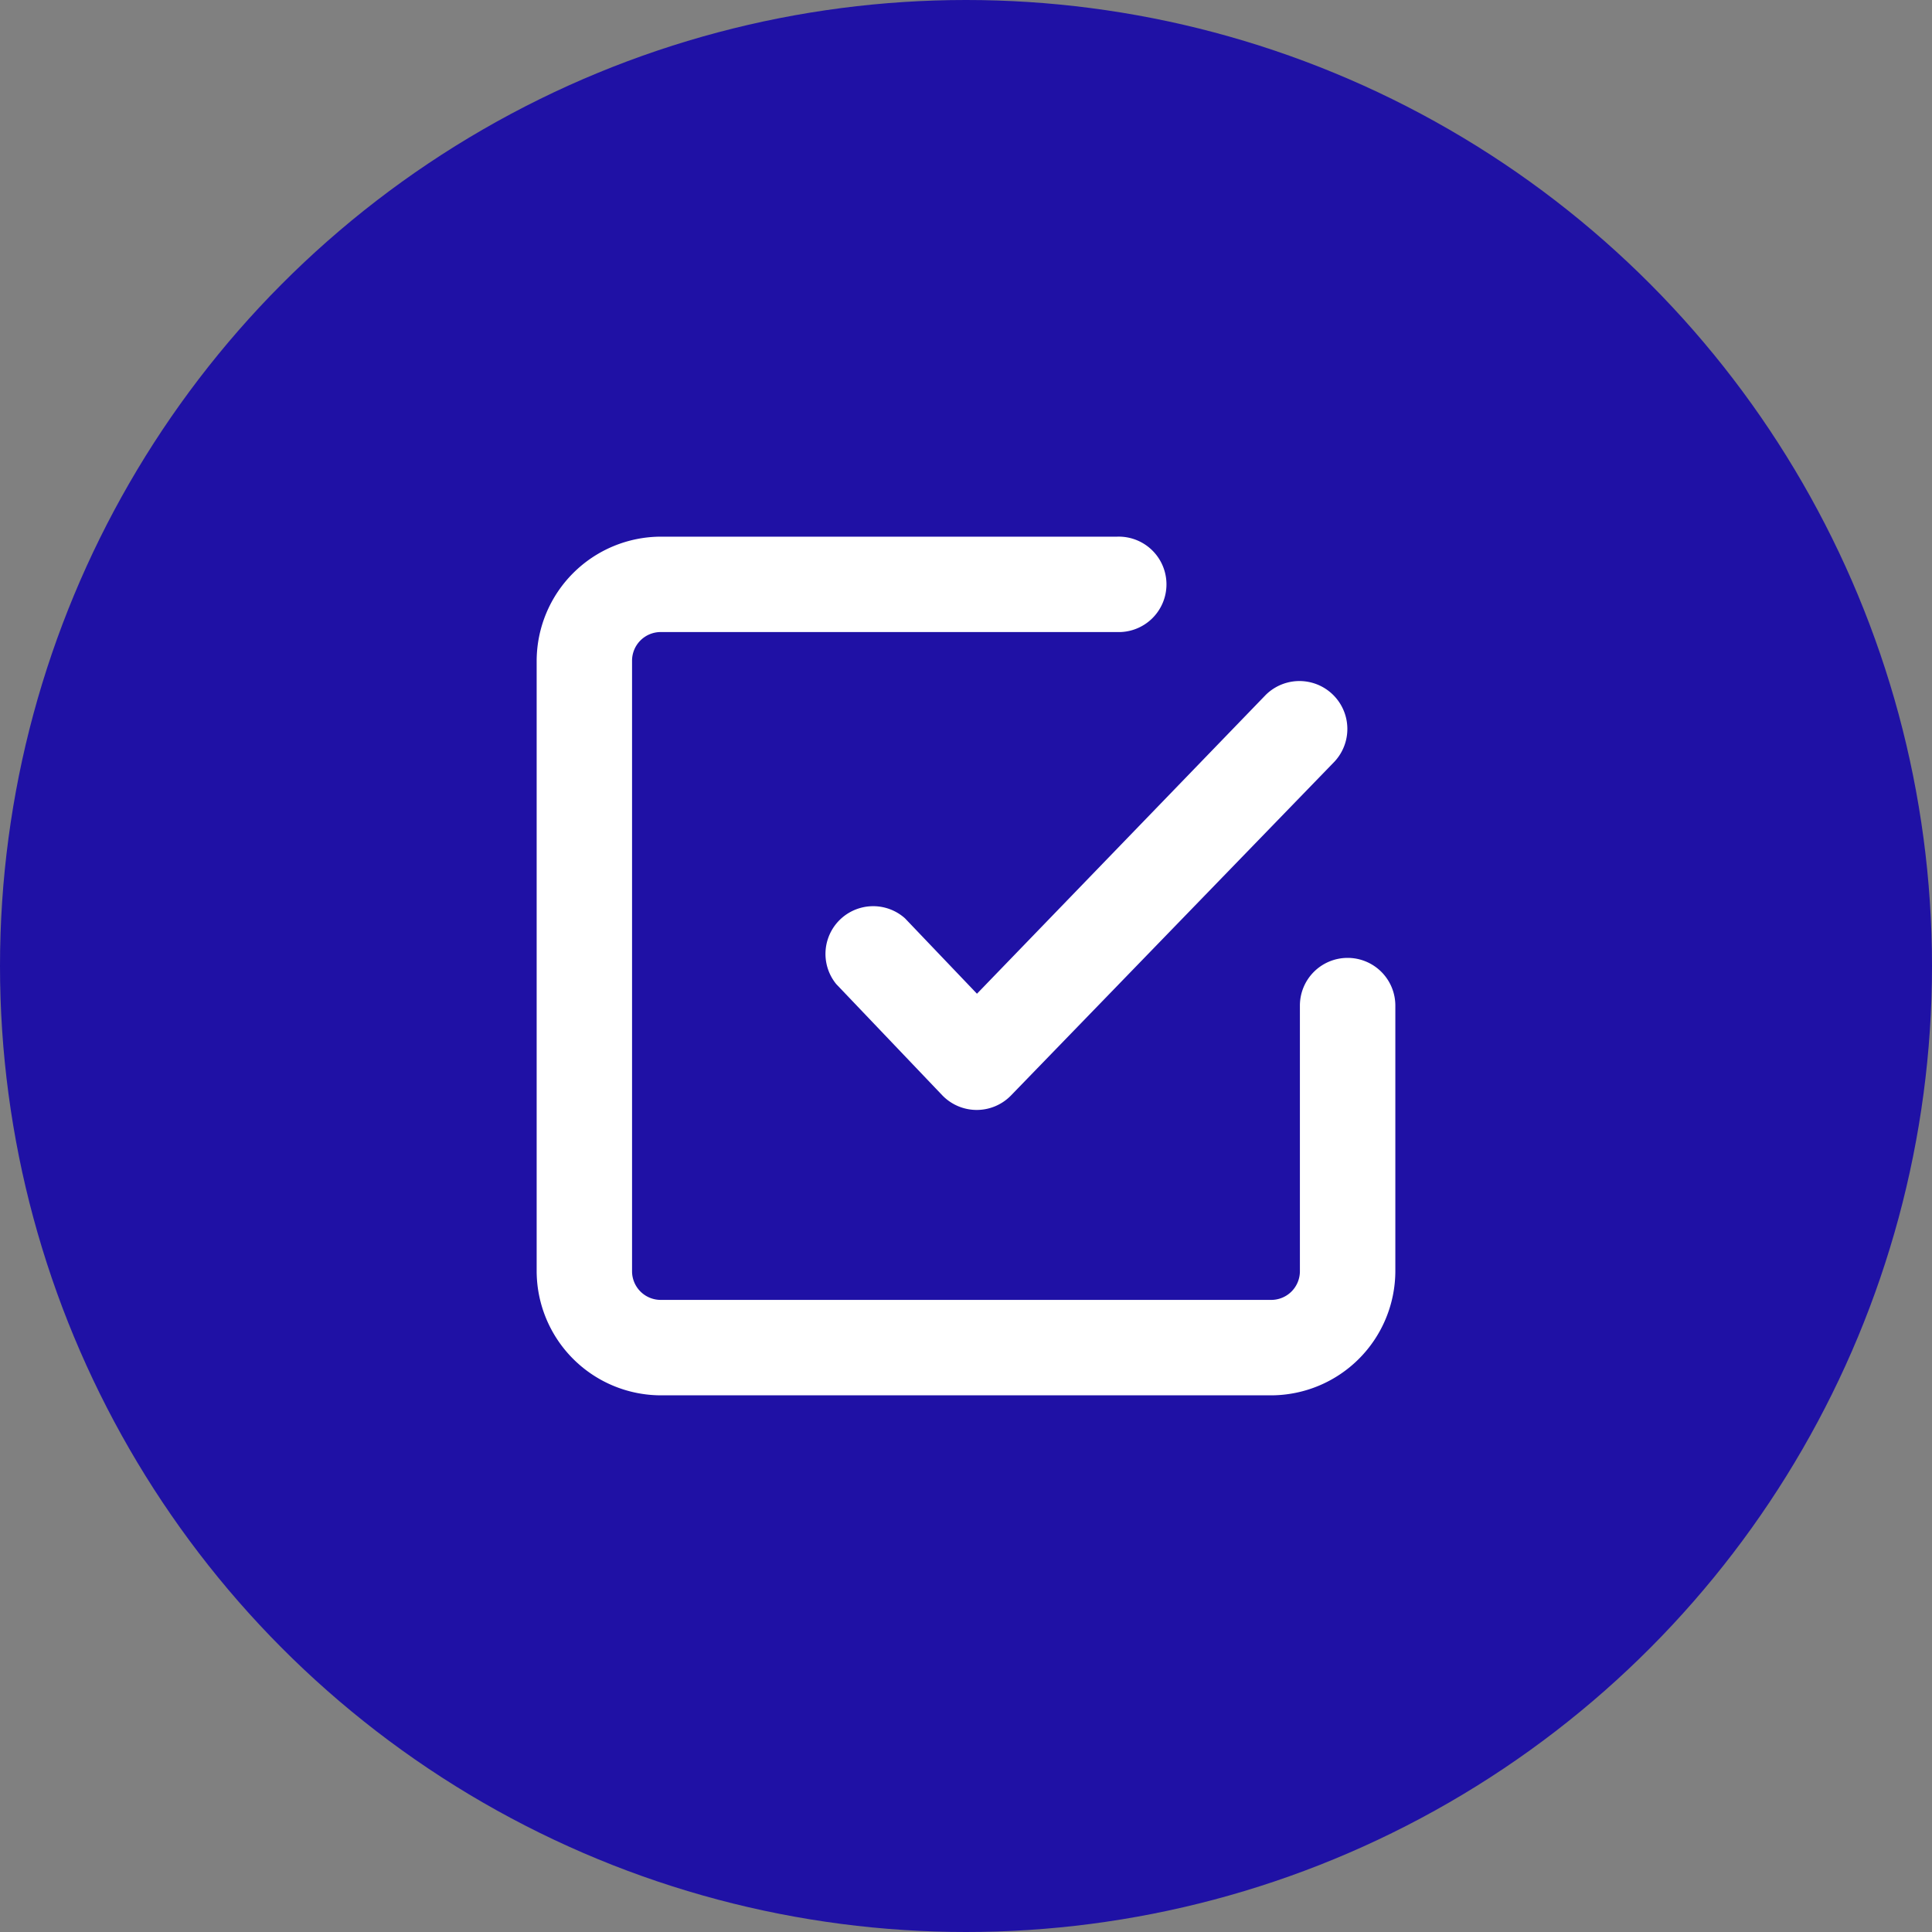
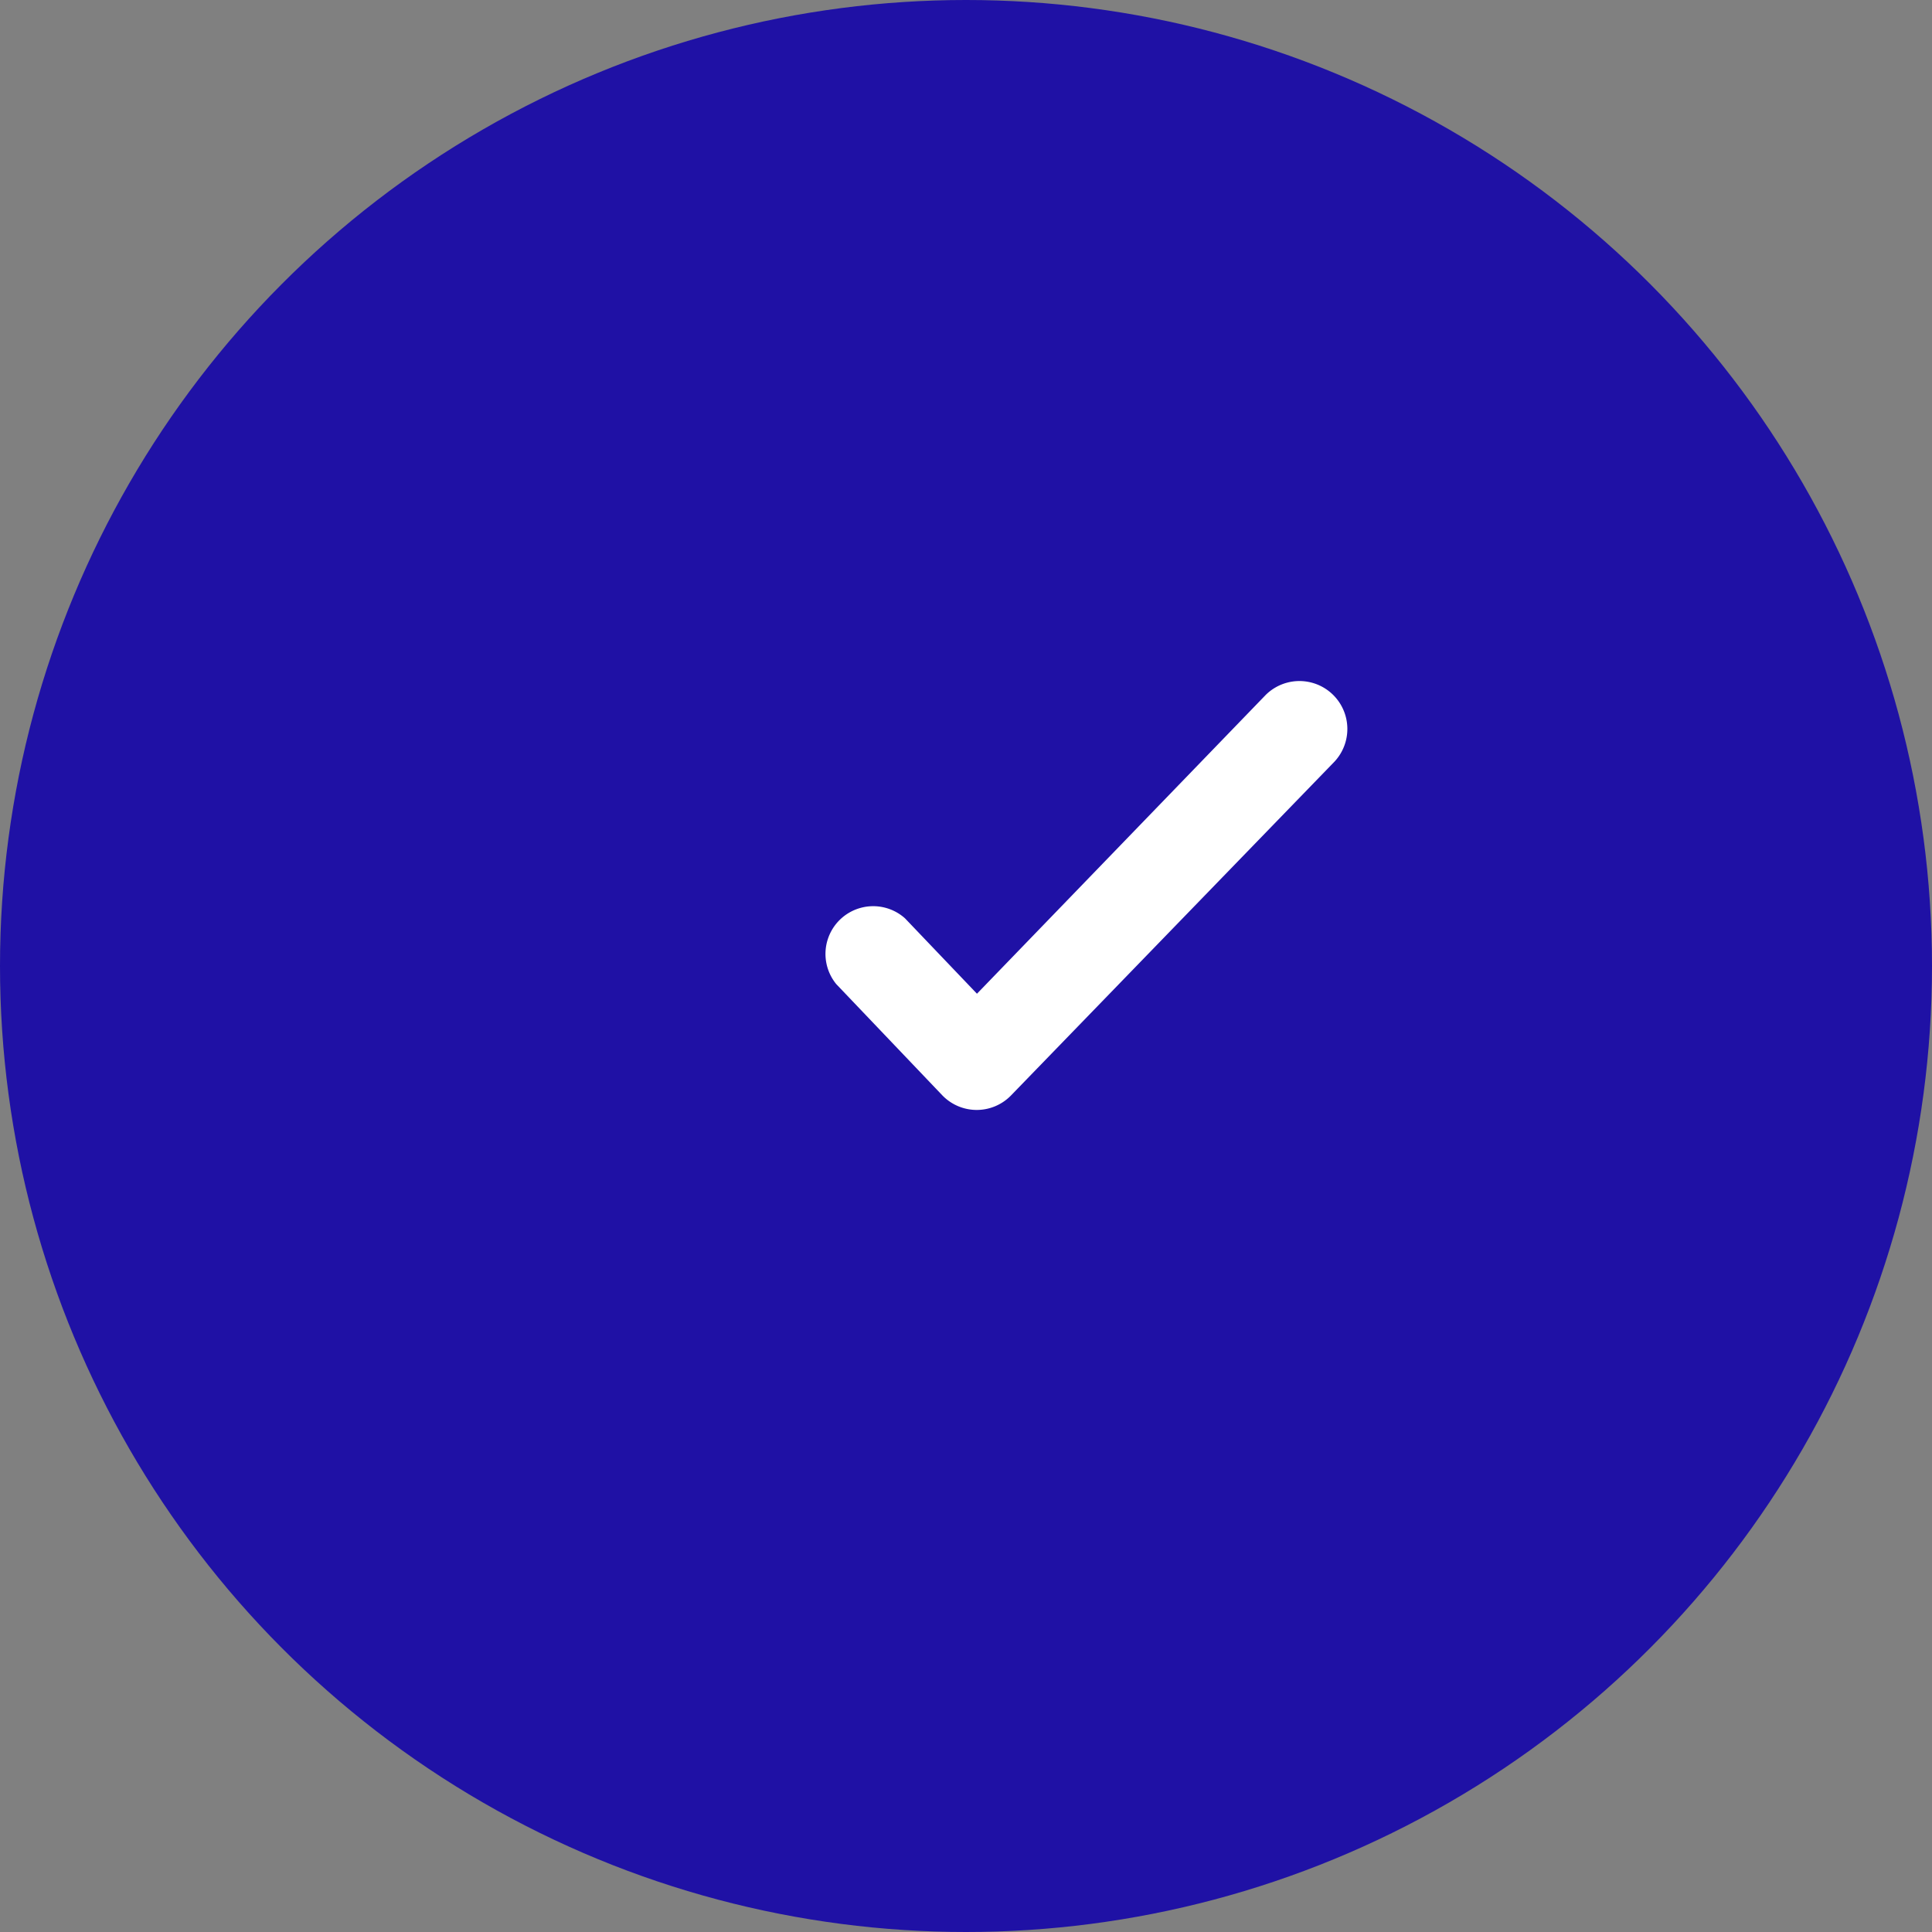
<svg xmlns="http://www.w3.org/2000/svg" id="Group_404" data-name="Group 404" width="40" height="40" viewBox="0 0 40 40">
  <rect x="0" y="0" width="40" height="40" fill="#808080" stroke="none" />
  <g id="Group_209" data-name="Group 209">
    <circle id="Ellipse_2" data-name="Ellipse 2" cx="20" cy="20" r="20" fill="#1f11a5" />
  </g>
  <g id="Layer_2" data-name="Layer 2" transform="translate(8.148 8.148)">
    <g id="checkmark-square" fill="#fff">
-       <path id="Path_523" data-name="Path 523" d="M19.79 11.721a.988.988 0 00-.988.988v5.5a.593.593 0 01-.593.593H5.568a.593.593 0 01-.593-.593V5.568a.593.593 0 01.593-.593h9.452a.988.988 0 100-1.975H5.568A2.578 2.578 0 003 5.568V18.21a2.578 2.578 0 002.568 2.568H18.21a2.578 2.578 0 002.568-2.568v-5.5a.988.988 0 00-.988-.989z" transform="translate(-.037 -.037)" />
      <path id="Path_524" data-name="Path 524" d="M10.7 10.938A.988.988 0 009.277 12.3l2.193 2.3a.99.99 0 001.422.01l6.7-6.914a.992.992 0 00-1.422-1.383L12.191 12.5z" transform="translate(-.112 -.074)" />
    </g>
  </g>
</svg>